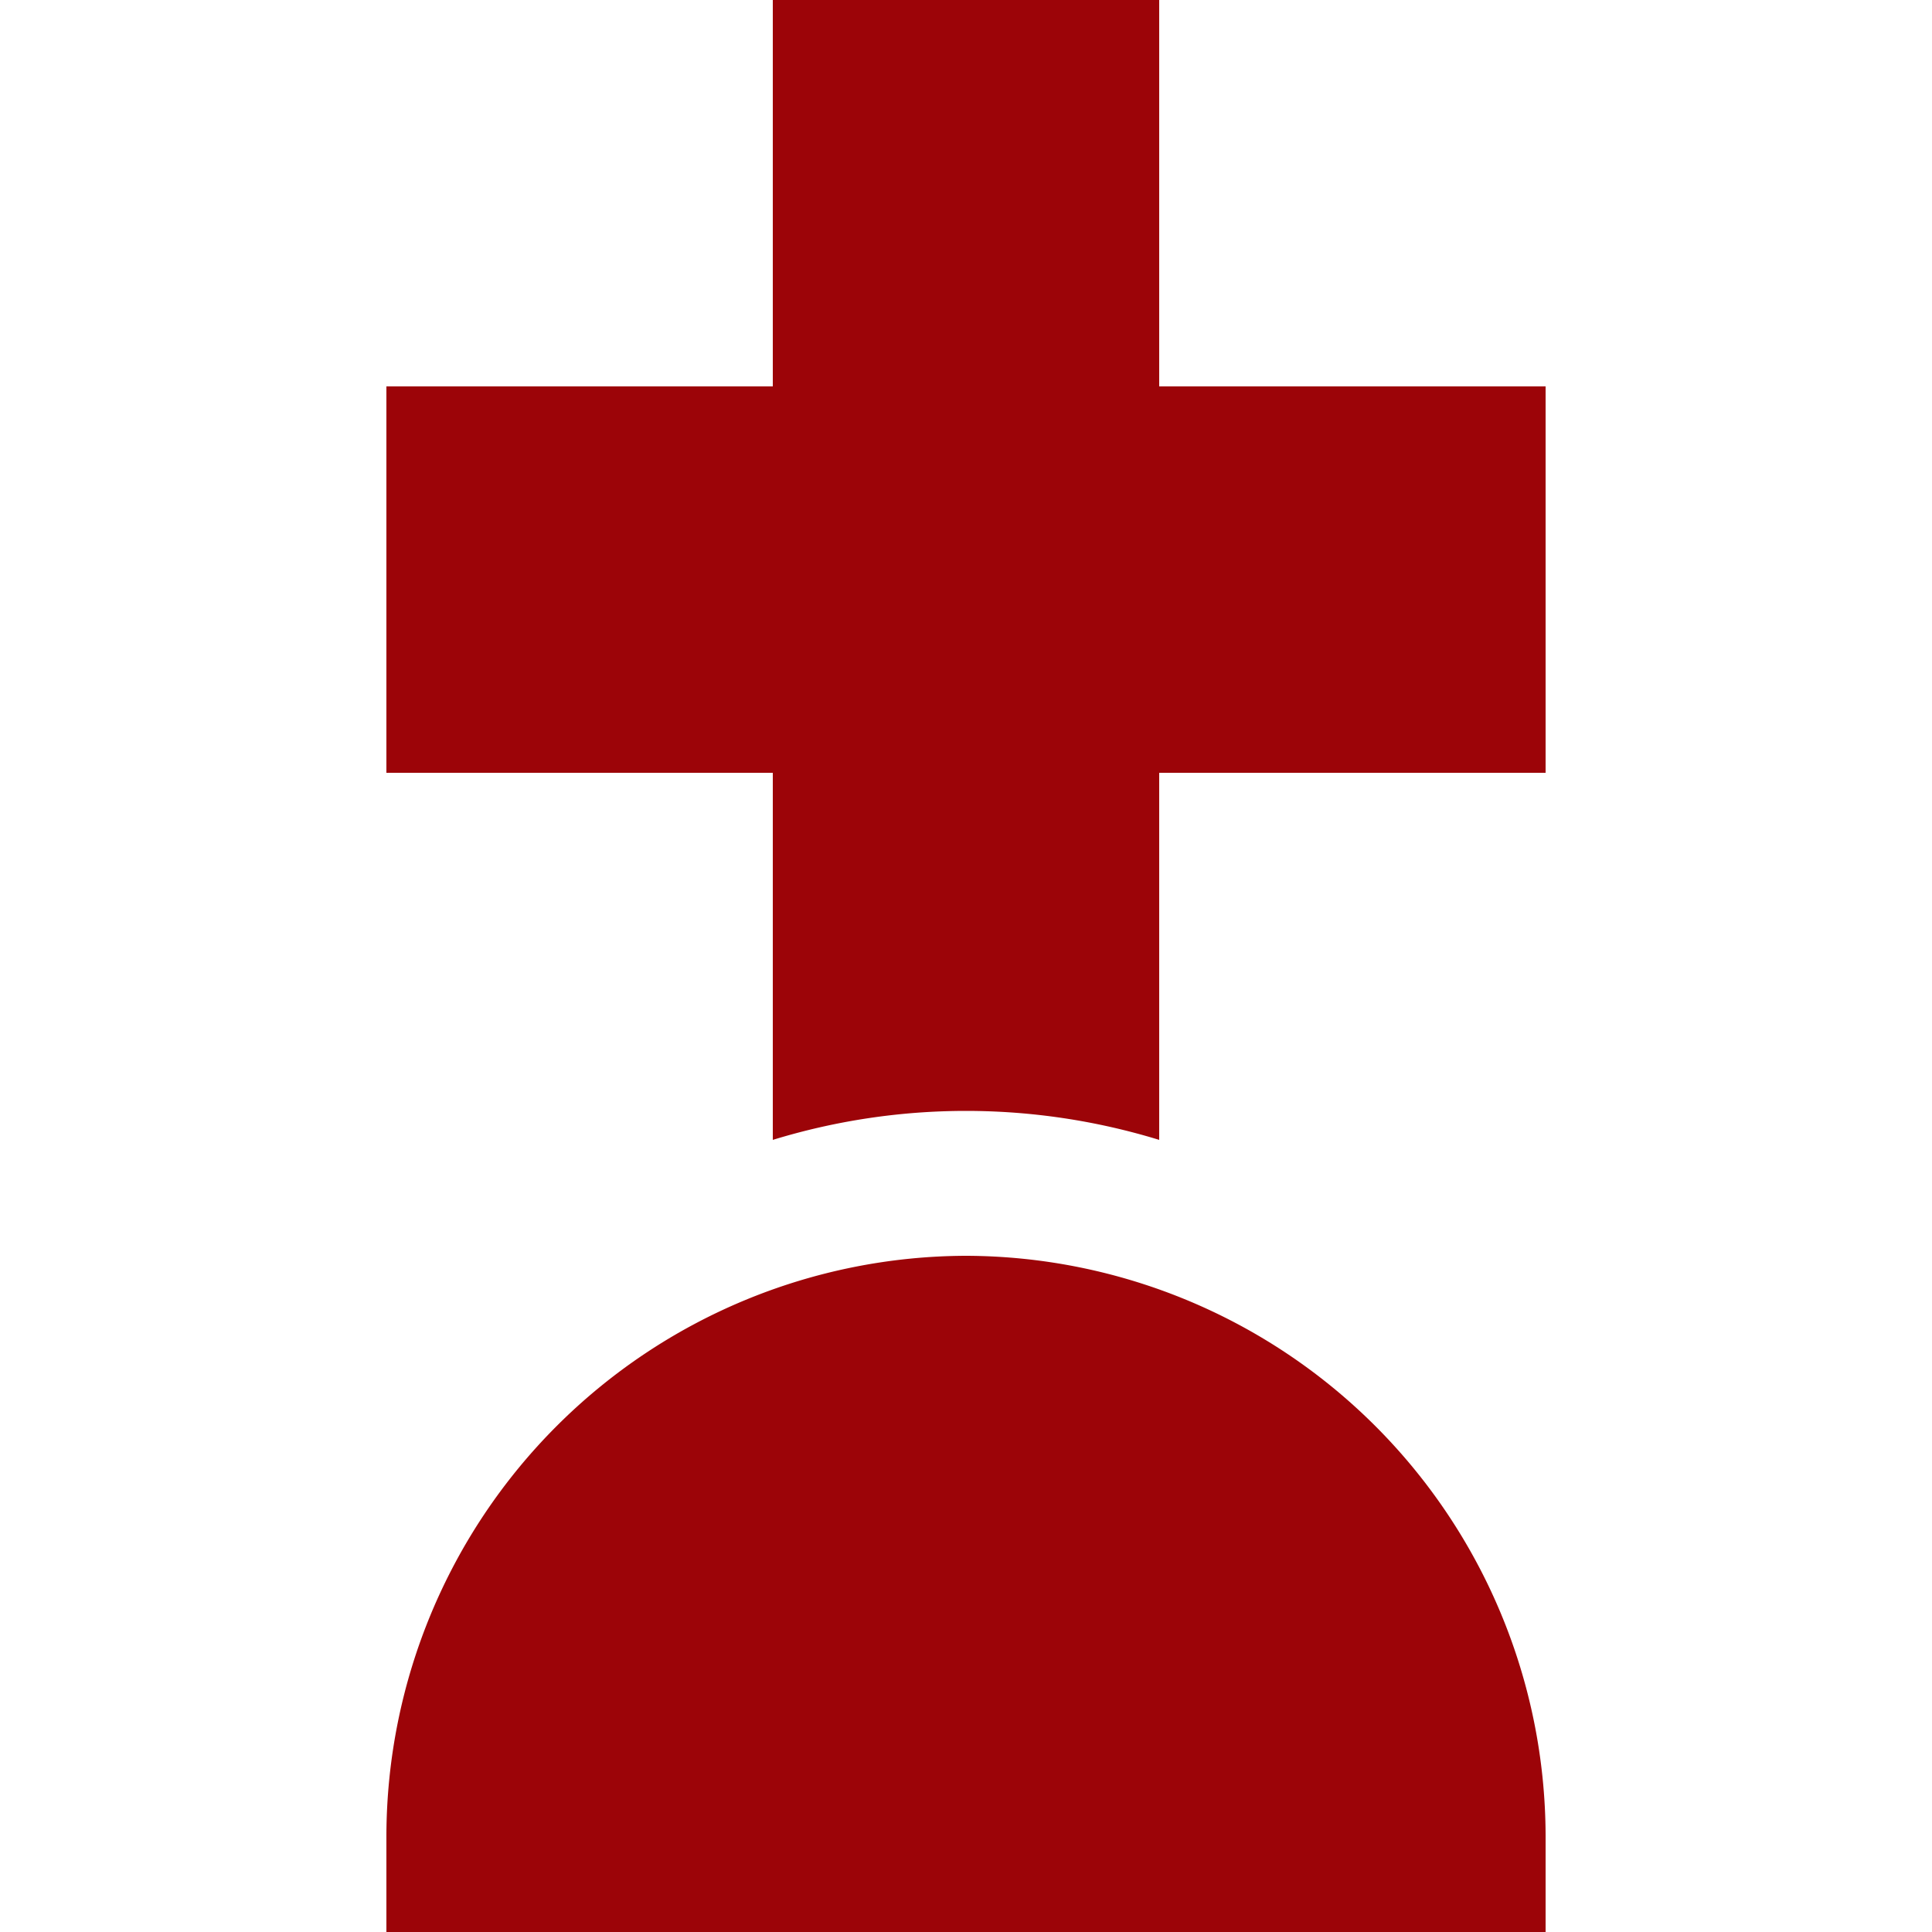
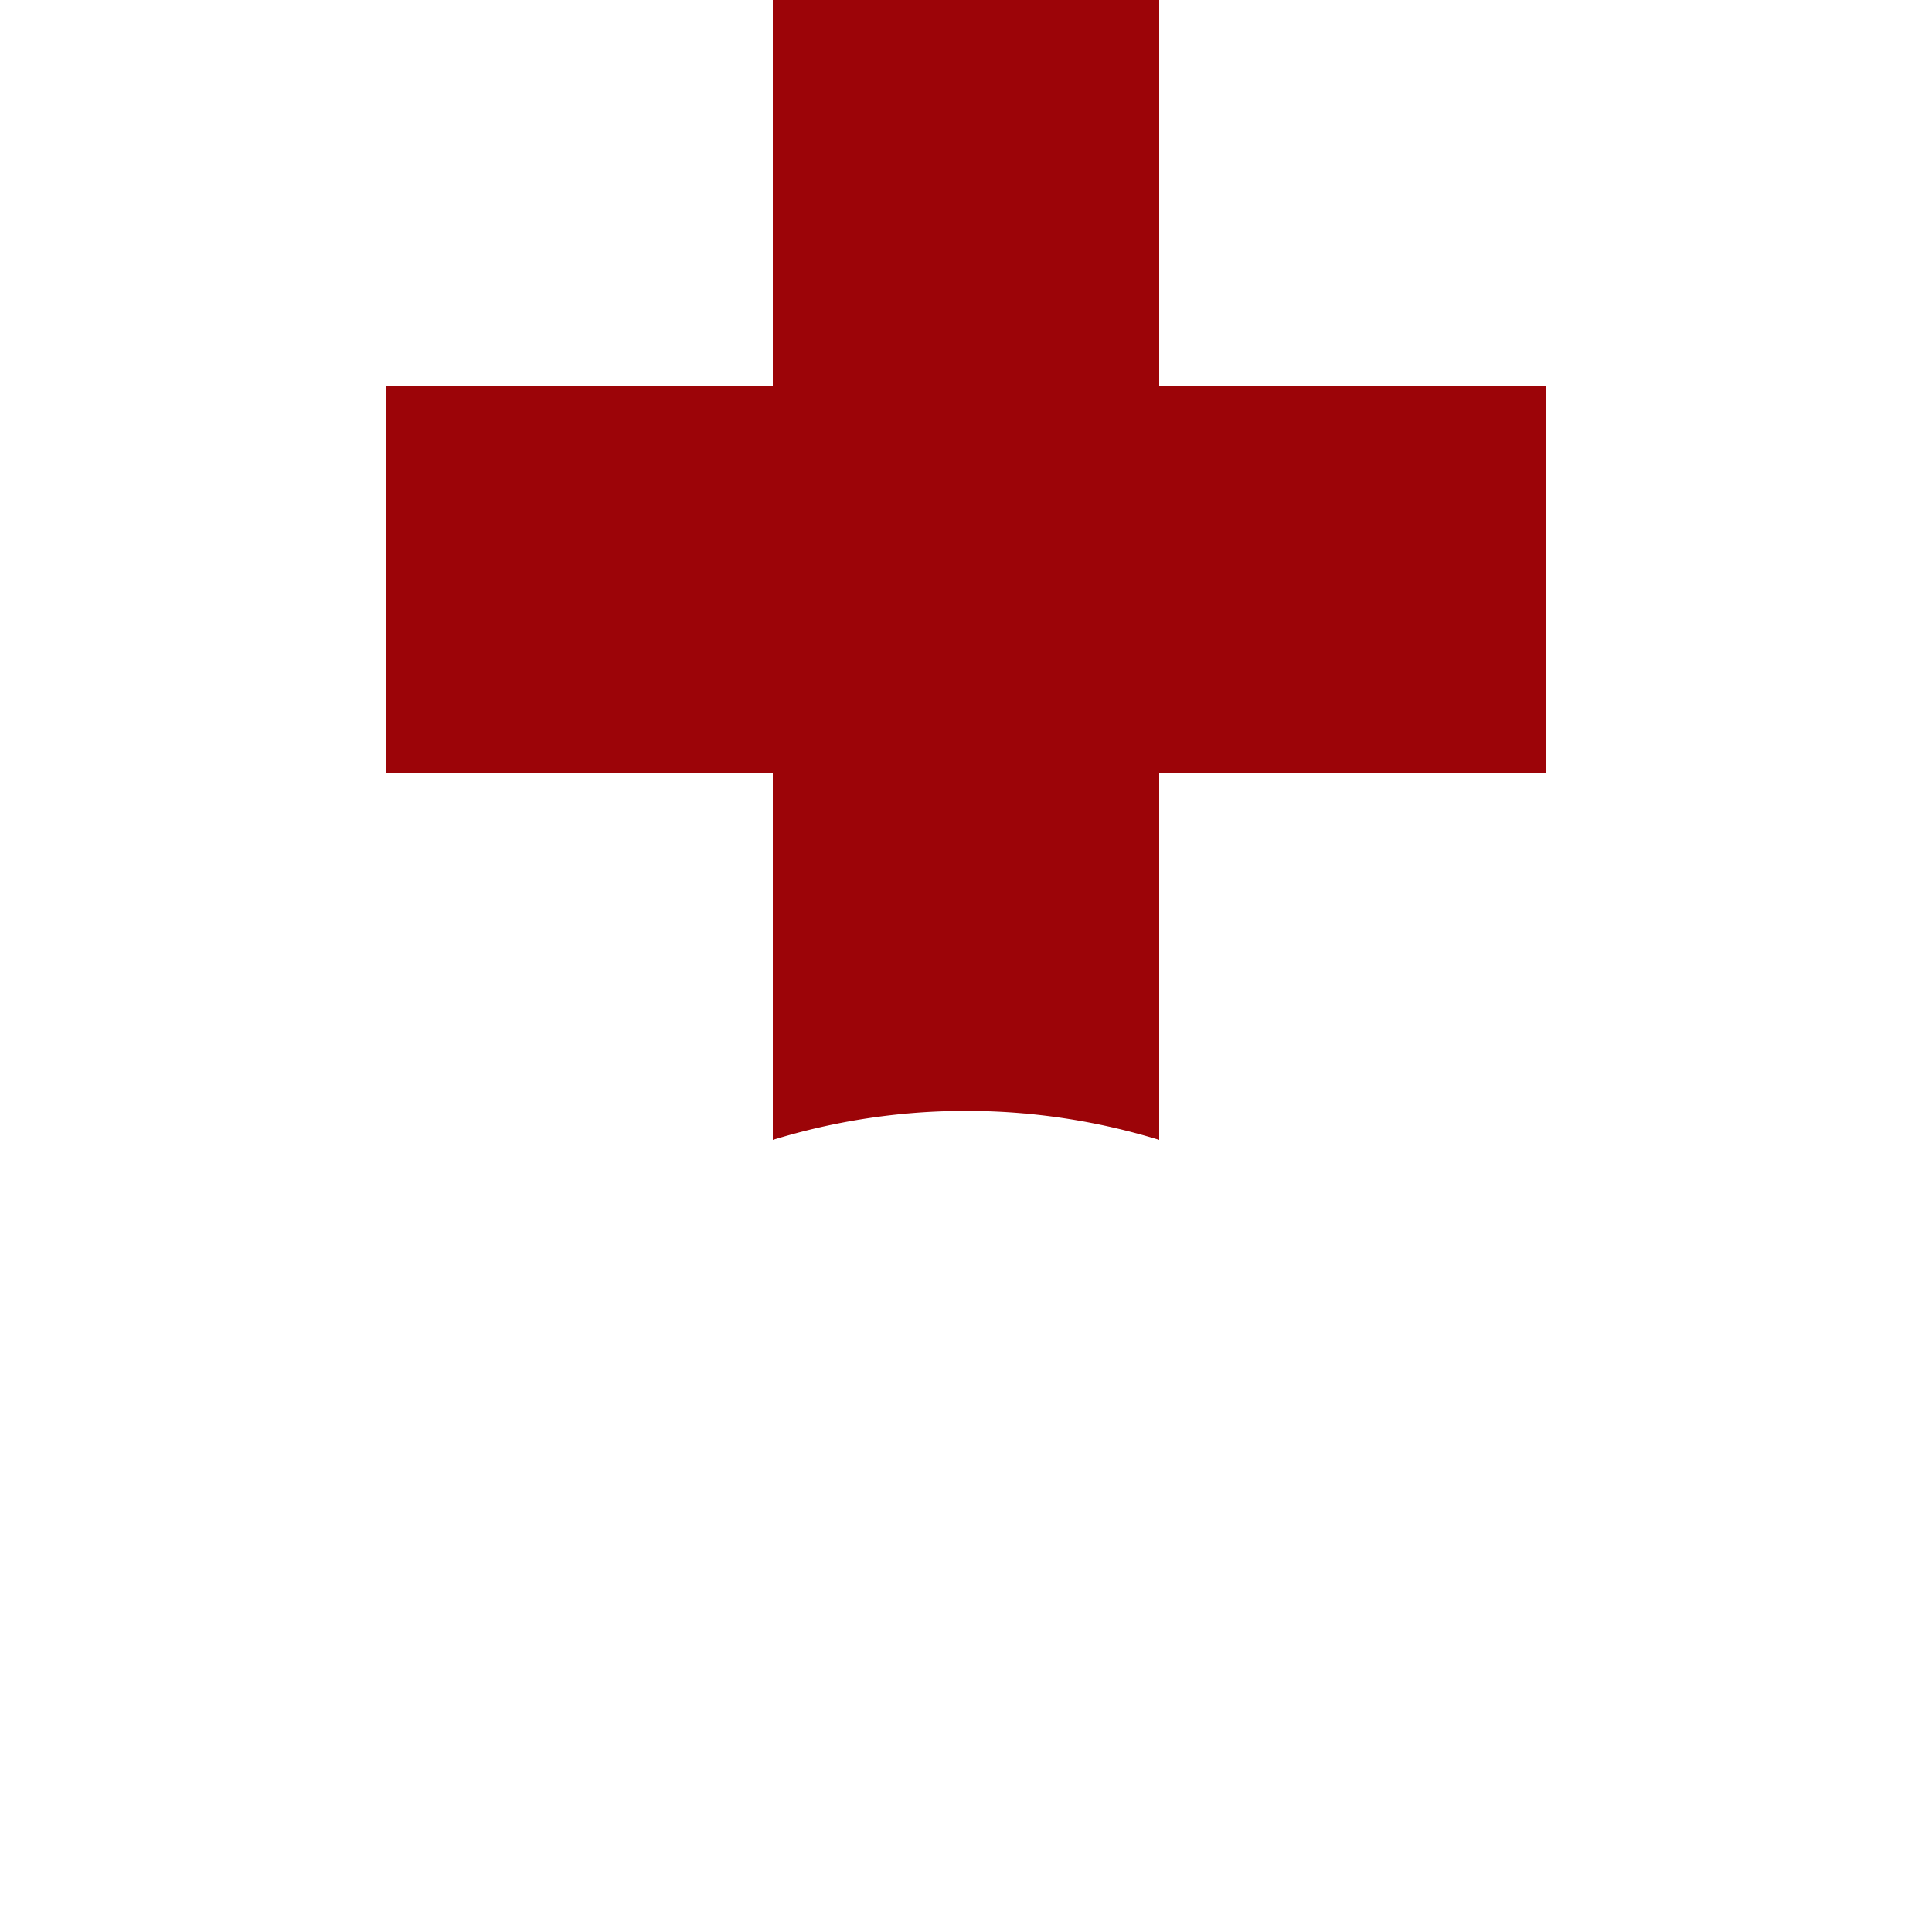
<svg xmlns="http://www.w3.org/2000/svg" width="100" height="100" viewBox="0 0 100 100">
  <g id="icon_graveyard" transform="translate(-1557 -4069)">
-     <rect id="icon-box" width="100" height="100" transform="translate(1557 4069)" fill="#fff" opacity="0" />
    <g id="icon_graveyard-2" data-name="icon_graveyard" transform="translate(1573 4069)">
      <path id="Pfad_287" data-name="Pfad 287" d="M64,20V40H44V59a34.083,34.083,0,0,0-20,0V40H4V20H24V0H44V20Z" fill="#9c0408" />
-       <path id="Pfad_288" data-name="Pfad 288" d="M34,13h0A30.088,30.088,0,0,1,64,43v5H4V43A30.088,30.088,0,0,1,34,13Z" transform="translate(0 52)" fill="#9c0408" />
    </g>
  </g>
</svg>